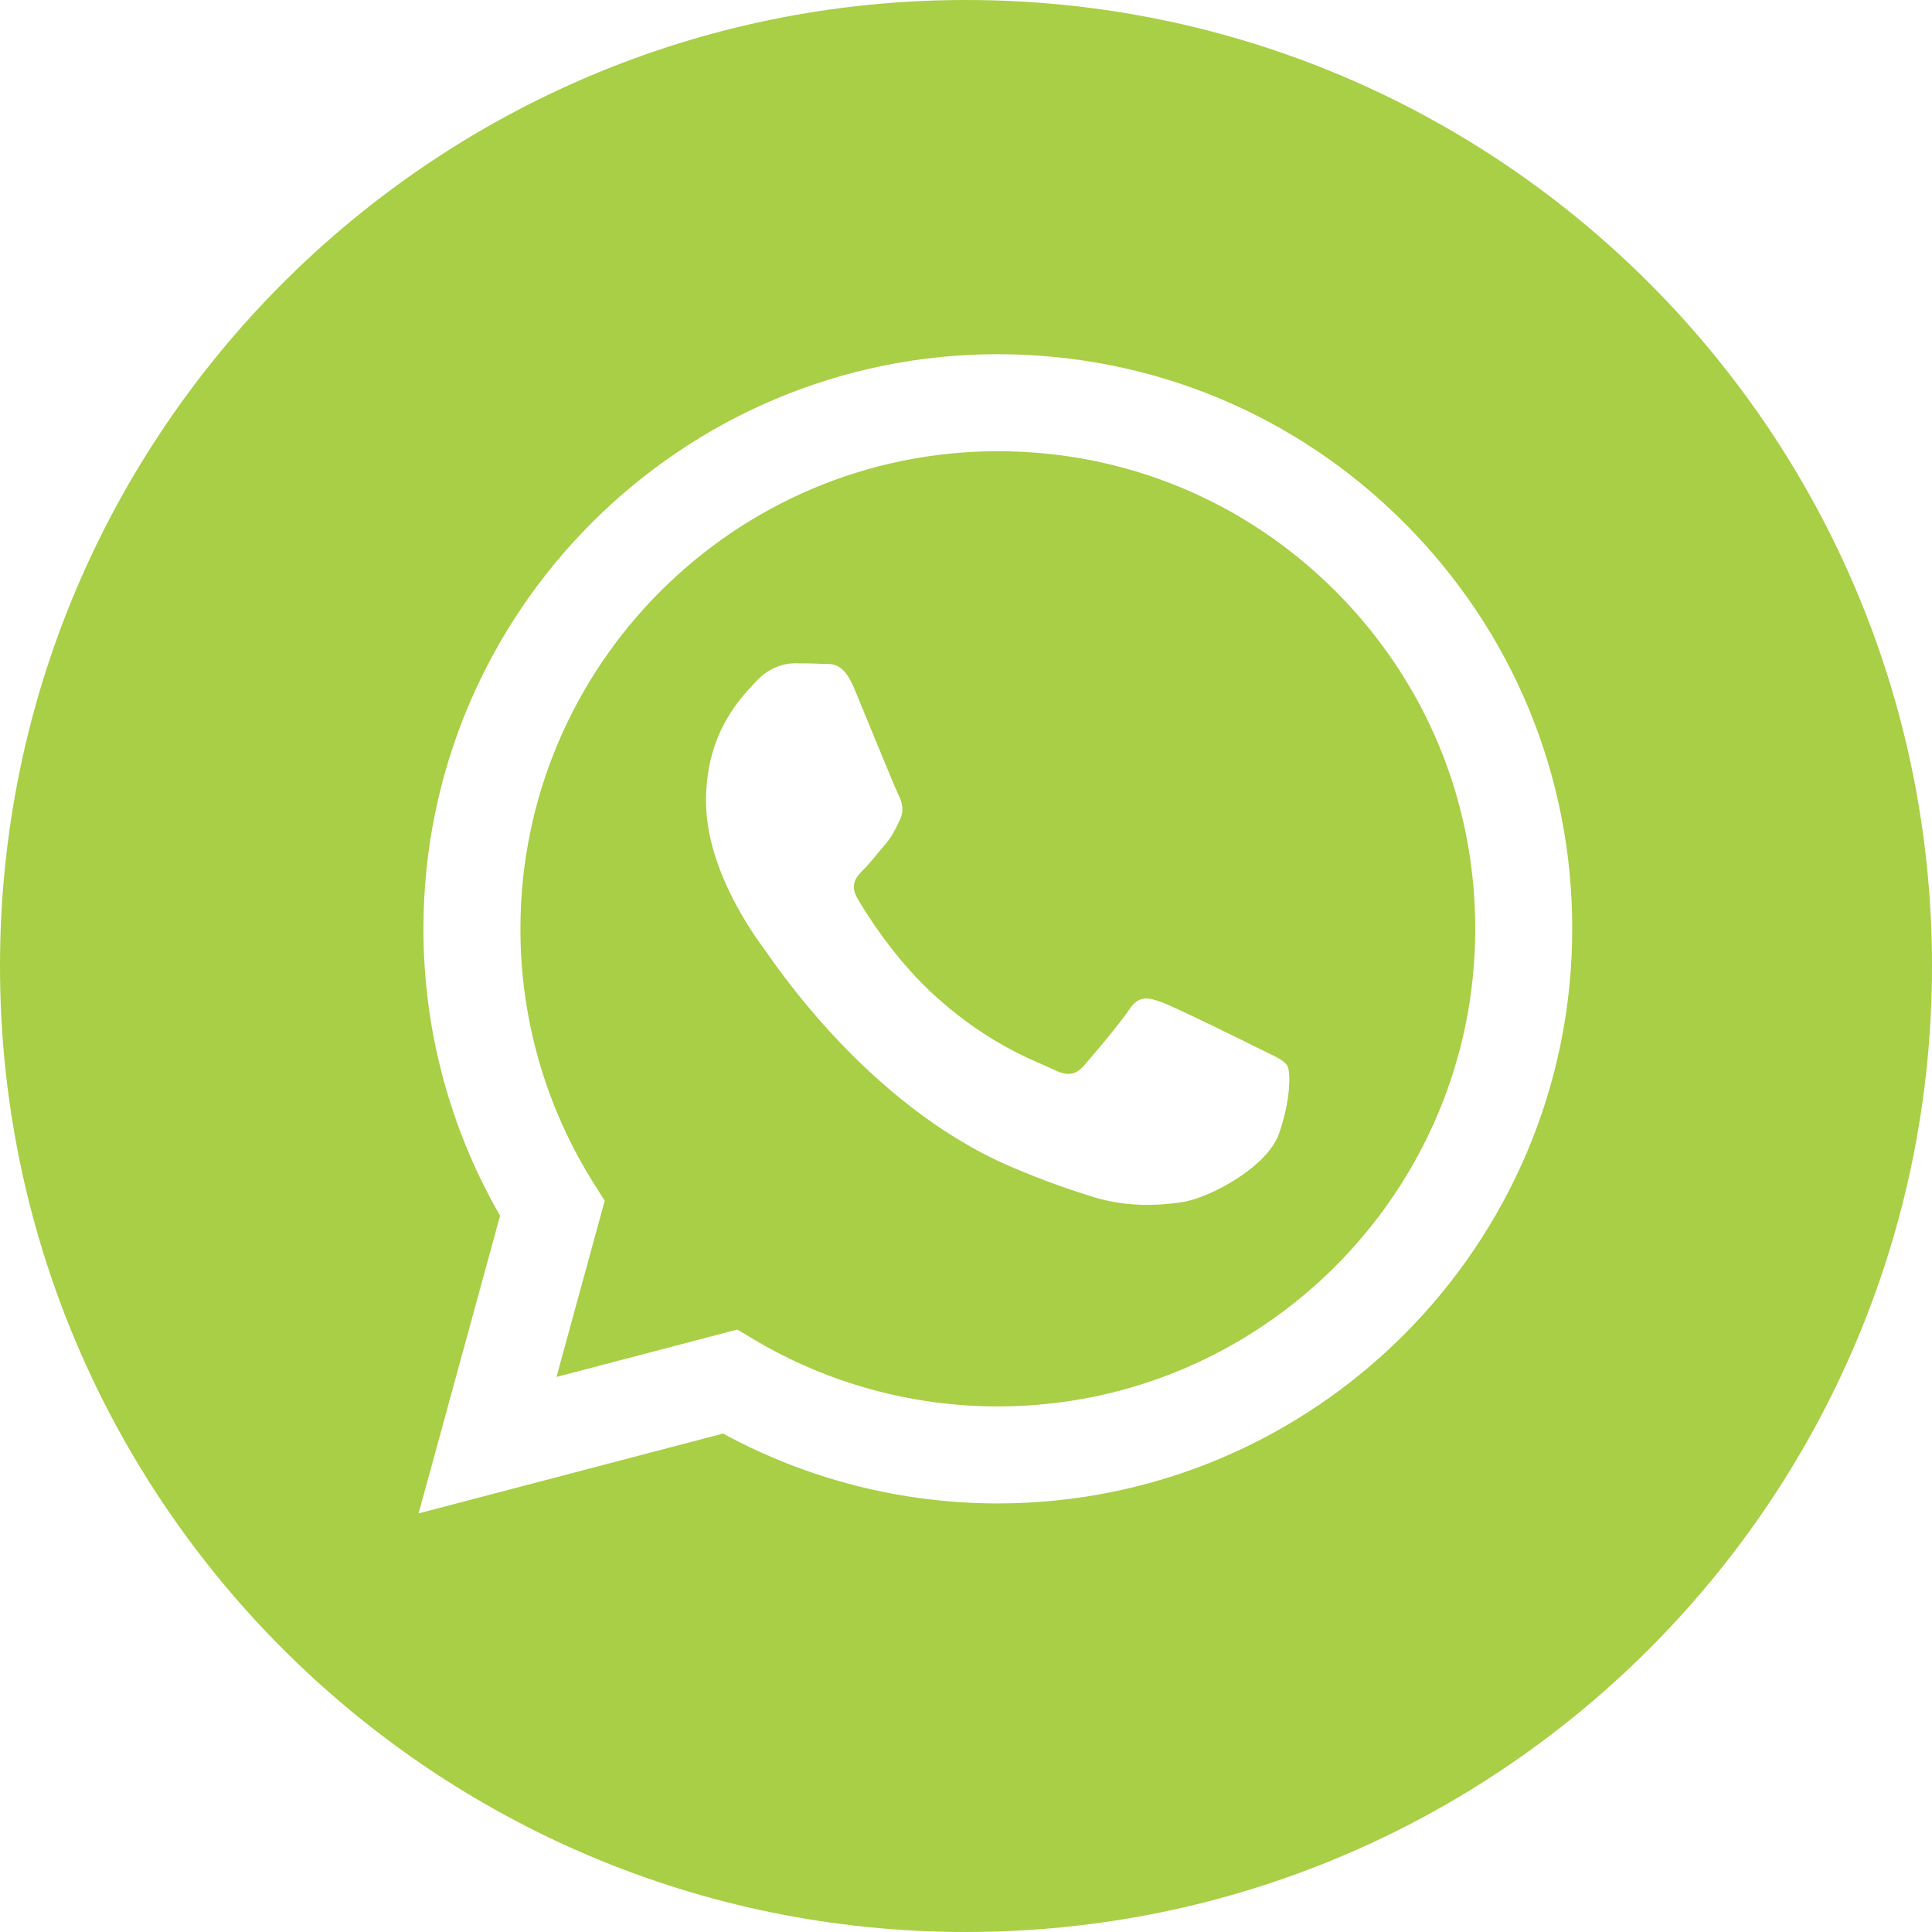
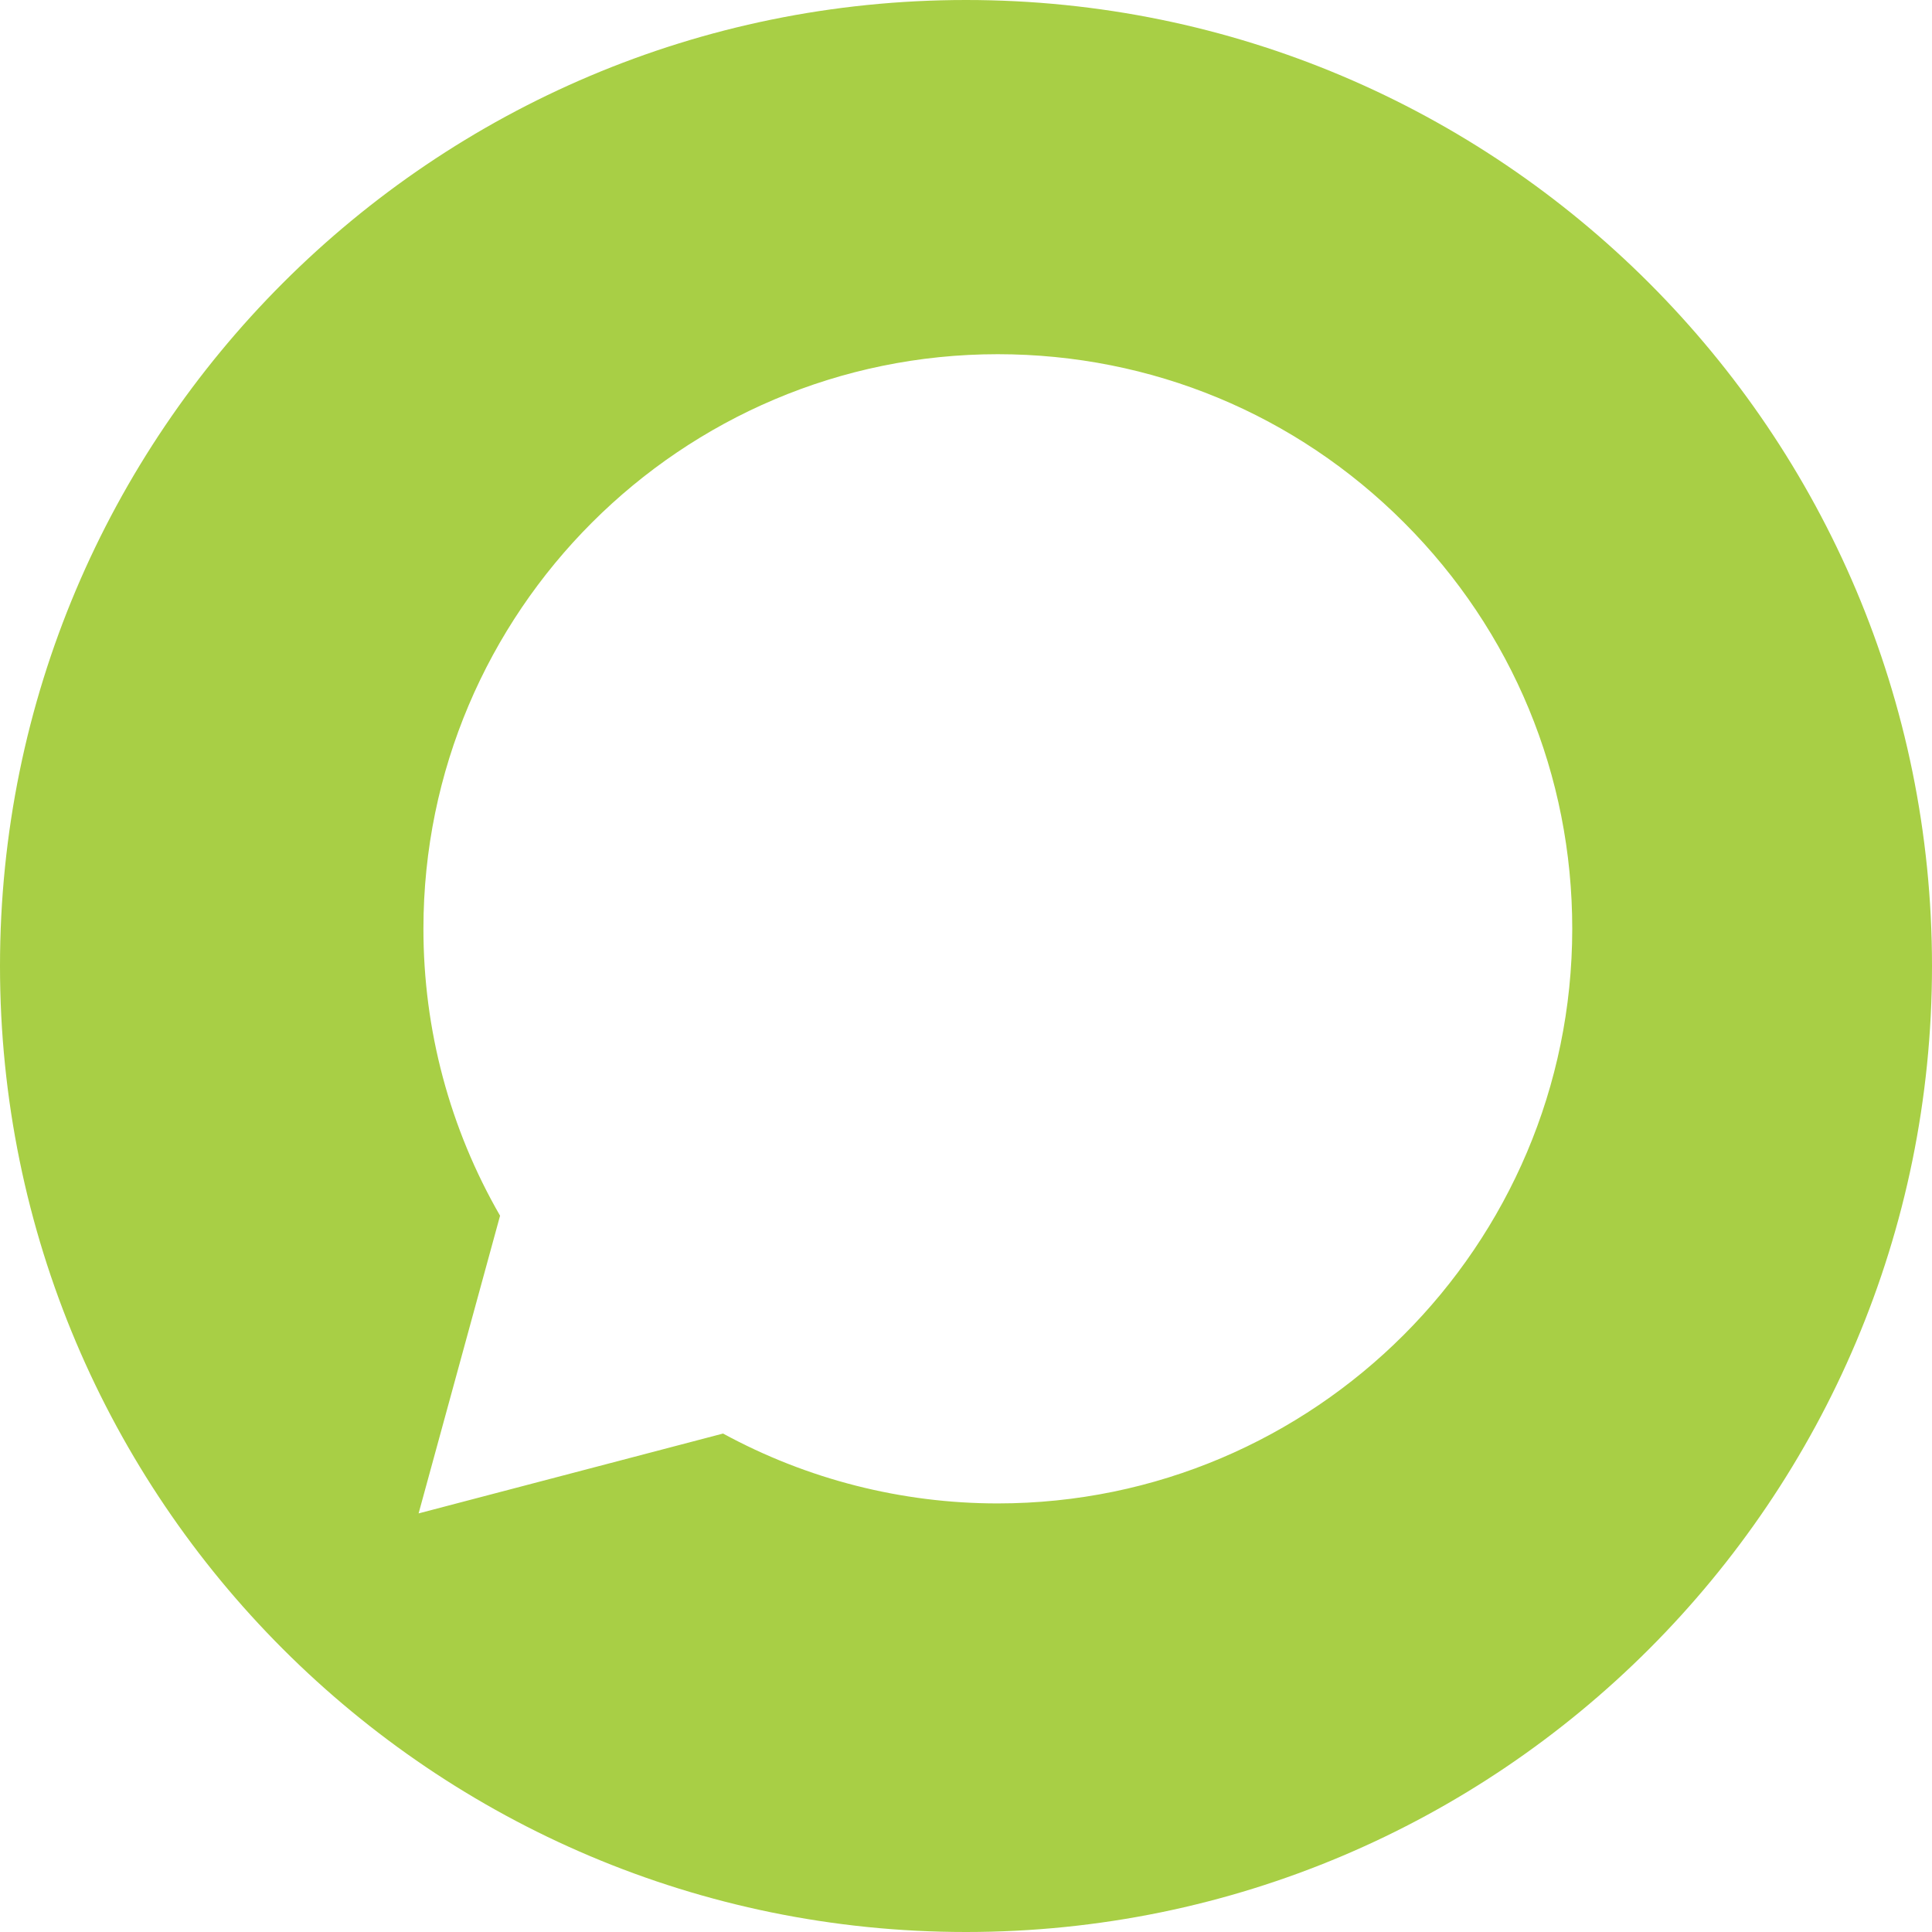
<svg xmlns="http://www.w3.org/2000/svg" width="24" height="24" viewBox="0 0 24 24" fill="none">
  <desc>
			Created with Pixso.
	</desc>
  <defs />
  <path d="M0 12C0 18.627 5.373 24 12 24C18.627 24 24 18.627 24 12C24 5.373 18.627 0 12 0C5.373 0 0 5.373 0 12ZM19.531 11.54C19.529 15.474 16.329 18.675 12.395 18.676L12.392 18.676C11.198 18.676 10.025 18.376 8.982 17.808L5.2 18.8L6.212 15.102C5.588 14.02 5.259 12.793 5.26 11.535C5.261 7.601 8.462 4.4 12.395 4.4C14.304 4.401 16.096 5.144 17.443 6.493C18.79 7.841 19.532 9.634 19.531 11.54Z" clip-rule="evenodd" fill="#A8CF45" fill-opacity="1" fill-rule="evenodd" />
-   <path d="M9.158 16.516L6.913 17.105L7.512 14.916L7.371 14.692C6.778 13.748 6.464 12.656 6.465 11.536C6.466 8.266 9.126 5.605 12.398 5.605C13.982 5.606 15.471 6.224 16.591 7.345C17.711 8.466 18.327 9.956 18.326 11.54C18.325 14.811 15.664 17.471 12.396 17.471L12.393 17.471C11.329 17.471 10.285 17.185 9.375 16.645L9.158 16.516ZM15.649 13.03C15.827 13.119 15.946 13.164 15.991 13.238C16.035 13.312 16.035 13.669 15.887 14.086C15.738 14.502 15.026 14.882 14.683 14.934C14.376 14.979 13.987 14.998 13.56 14.863C13.301 14.781 12.969 14.671 12.544 14.487C10.755 13.715 9.587 11.914 9.498 11.795C9.409 11.676 8.77 10.828 8.77 9.951C8.77 9.073 9.231 8.642 9.394 8.463C9.557 8.285 9.751 8.24 9.869 8.24C9.988 8.24 10.107 8.241 10.211 8.247C10.224 8.247 10.237 8.247 10.251 8.247C10.355 8.247 10.485 8.246 10.612 8.553C10.761 8.91 11.117 9.787 11.162 9.876C11.207 9.966 11.236 10.07 11.177 10.189C11.117 10.308 11.088 10.382 10.999 10.486C10.909 10.59 10.811 10.719 10.731 10.798C10.642 10.887 10.549 10.984 10.653 11.163C10.757 11.341 11.115 11.925 11.645 12.398C12.326 13.005 12.9 13.193 13.079 13.282C13.257 13.372 13.361 13.357 13.465 13.238C13.569 13.119 13.911 12.717 14.029 12.539C14.148 12.36 14.267 12.39 14.431 12.45C14.594 12.509 15.471 12.94 15.649 13.03Z" clip-rule="evenodd" fill="#A8CF45" fill-opacity="1" fill-rule="evenodd" />
</svg>